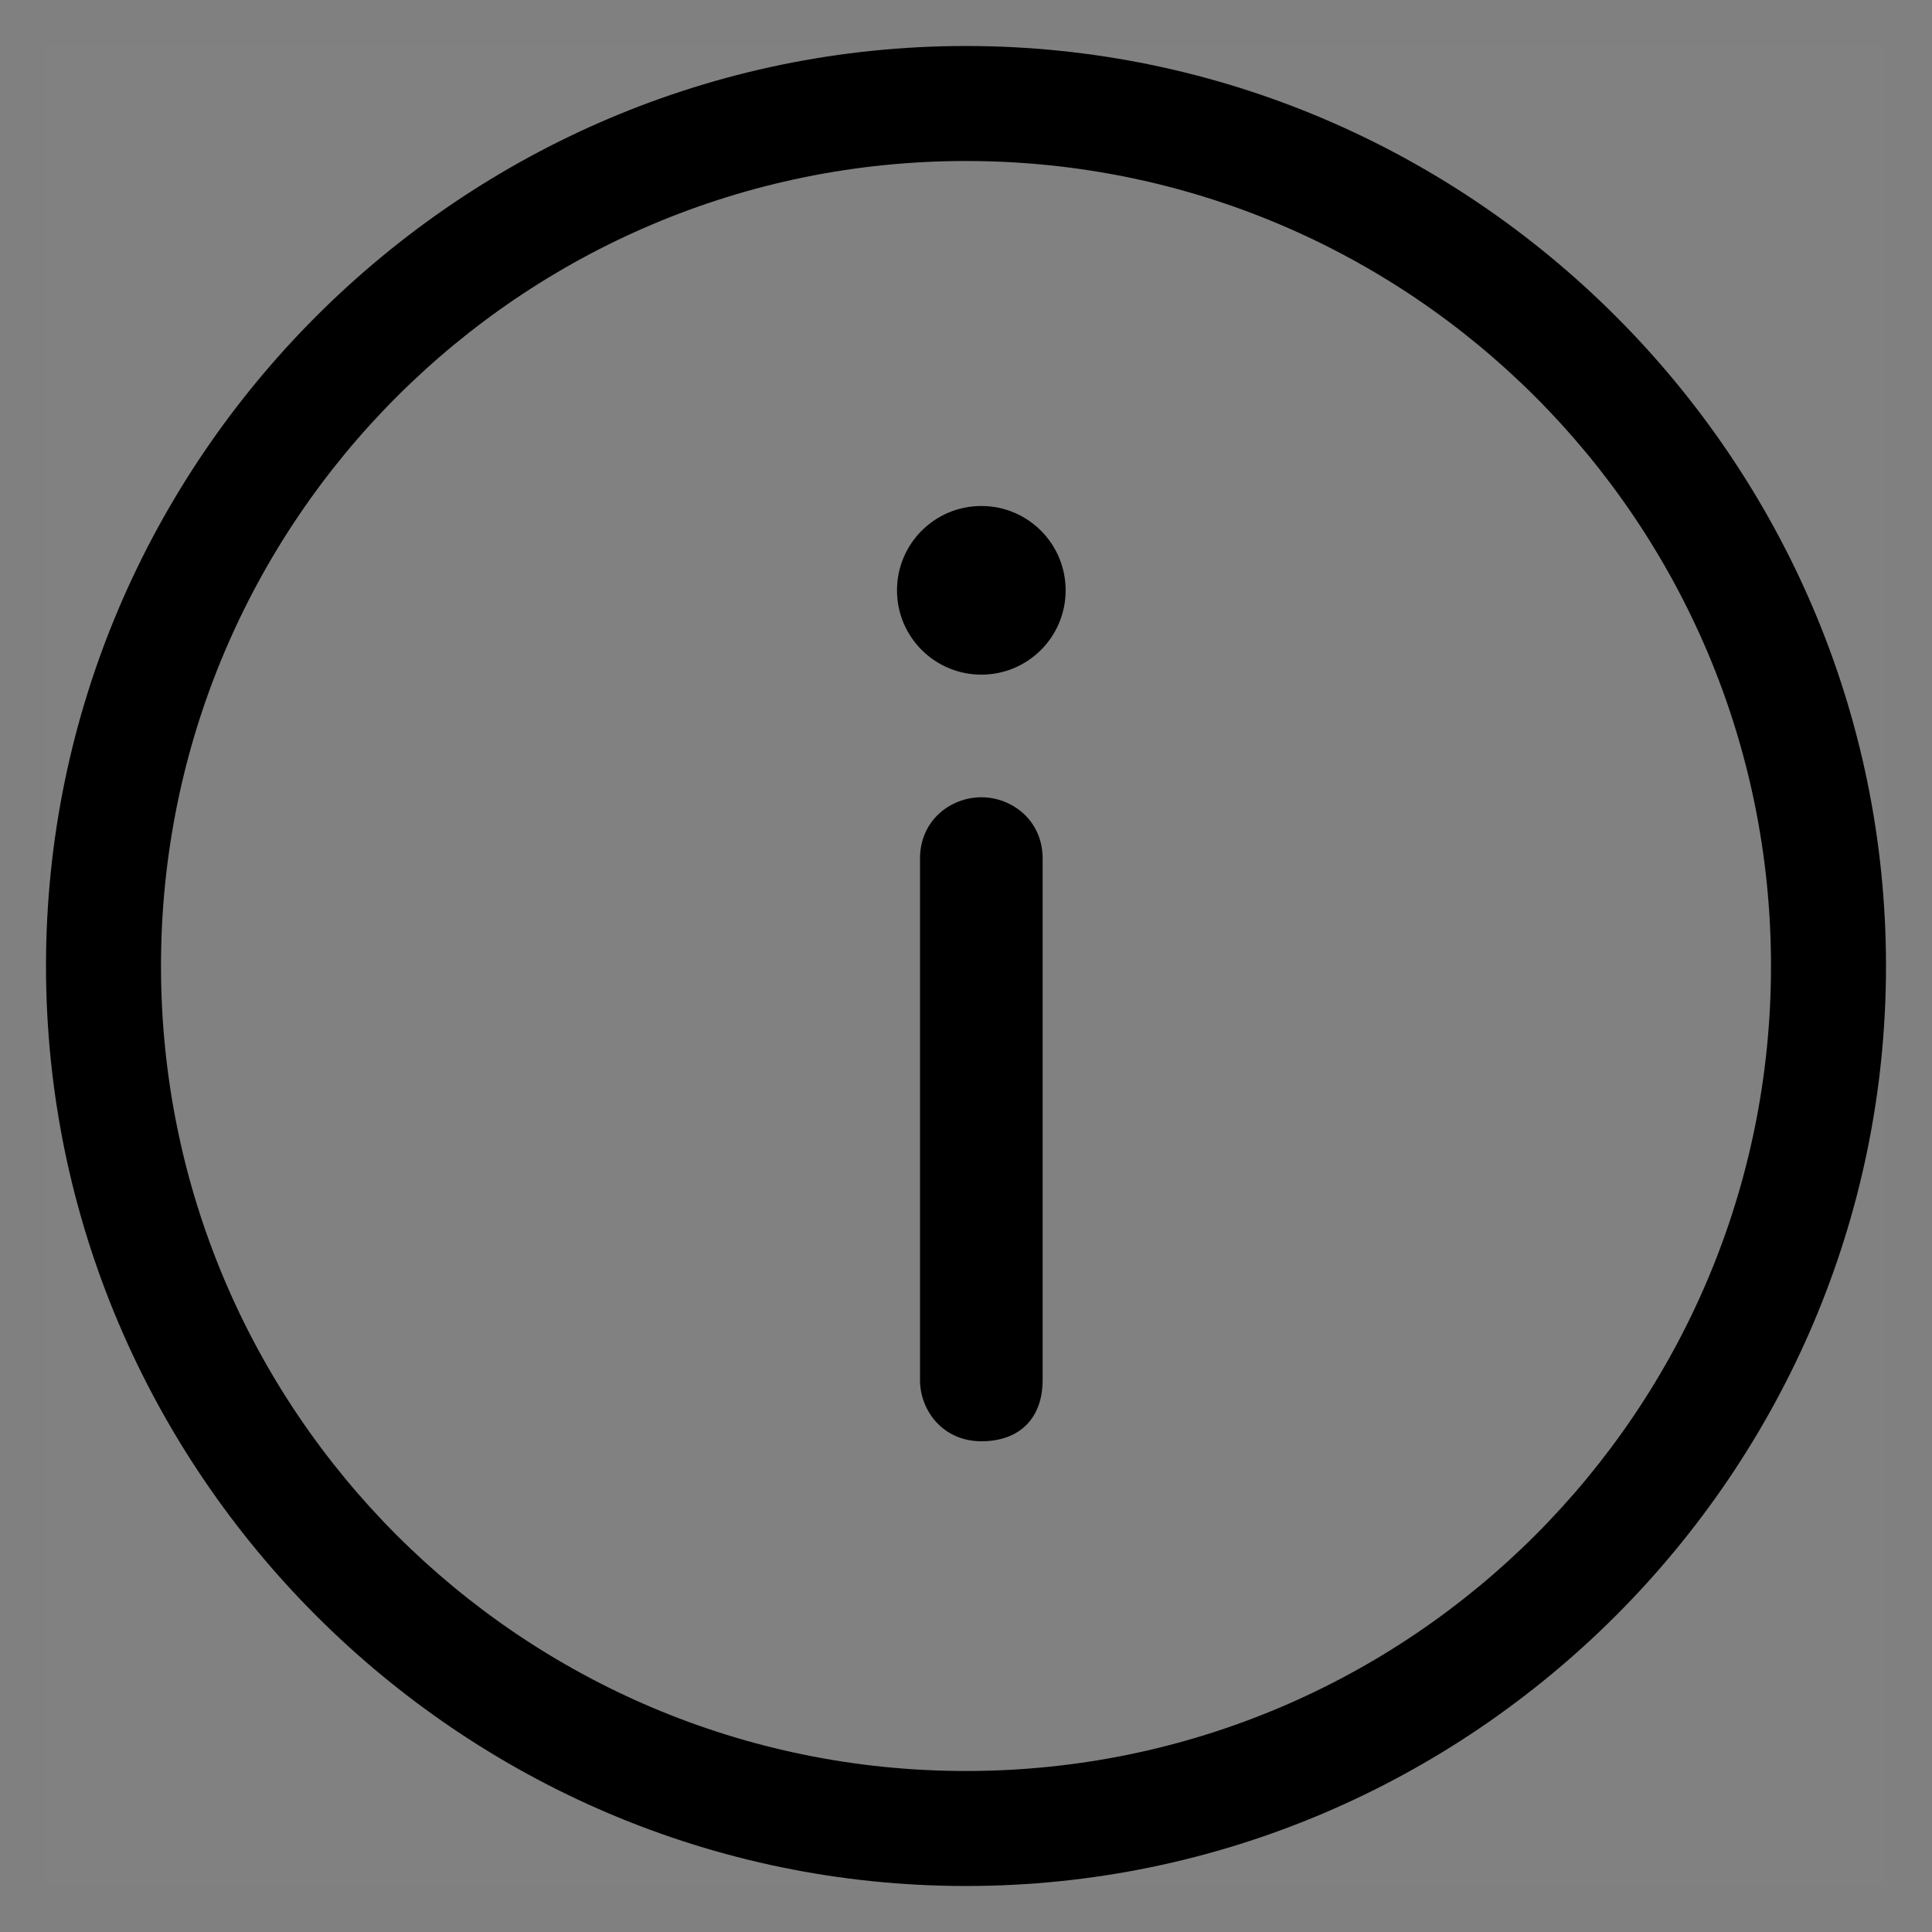
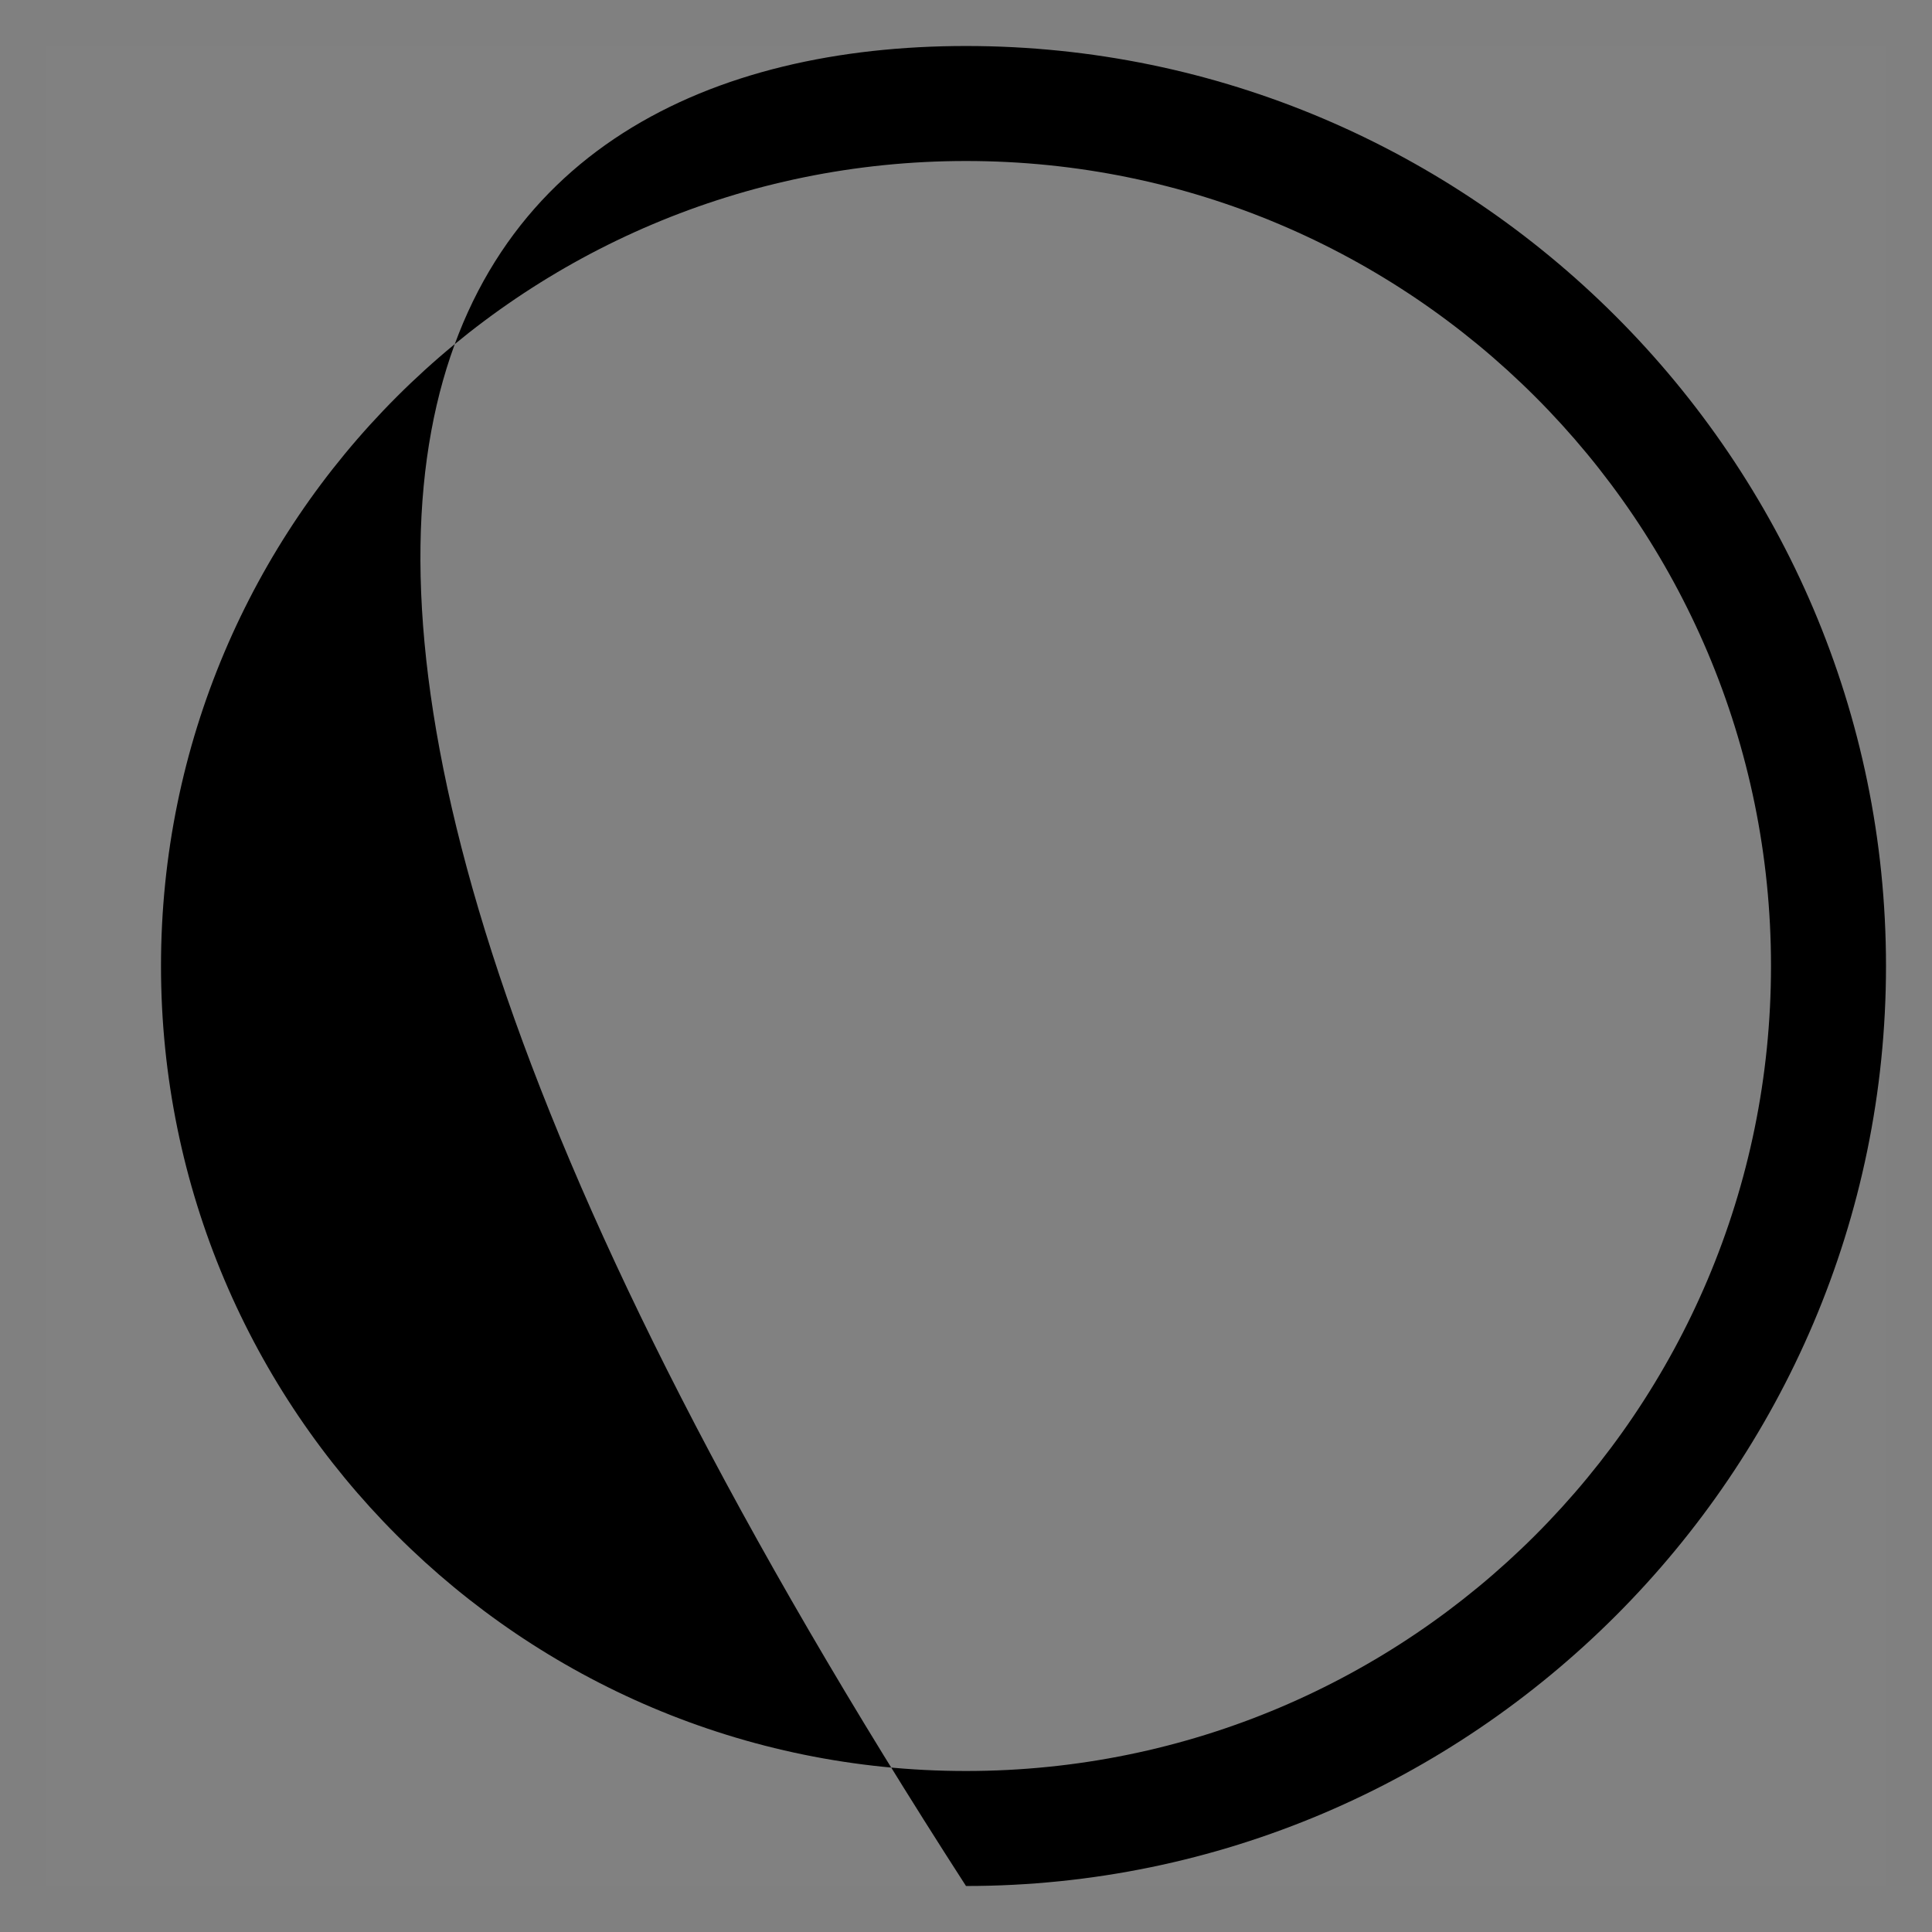
<svg xmlns="http://www.w3.org/2000/svg" width="21" height="21" viewBox="0 0 21 21" fill="none">
  <rect x="0" y="0" width="21" height="21" fill="#808080" stroke="none" />
  <g clip-path="url(#clip0_1808_71742)">
    <rect width="20" height="20" transform="translate(0.5 0.5)" fill="white" fill-opacity="0.01" />
-     <path fill-rule="evenodd" clip-rule="evenodd" d="M10.667 7.333C11.173 7.333 11.583 6.923 11.583 6.417C11.583 5.91 11.173 5.5 10.667 5.5C10.16 5.5 9.75 5.91 9.75 6.417C9.75 6.923 10.16 7.333 10.667 7.333Z" fill="black" />
-     <path fill-rule="evenodd" clip-rule="evenodd" d="M10.5 20.5C5 20.5 0.5 16 0.5 10.5C0.5 5 5 0.5 10.5 0.5C16 0.5 20.5 5 20.5 10.5C20.5 16 16 20.5 10.5 20.5ZM10.5 1.75C5.667 1.75 1.75 5.667 1.75 10.5C1.75 15.333 5.667 19.25 10.5 19.25C15.333 19.25 19.25 15.333 19.25 10.5C19.25 5.667 15.333 1.75 10.5 1.75Z" fill="black" />
-     <path fill-rule="evenodd" clip-rule="evenodd" d="M10.667 8.666C10.333 8.666 10 8.916 10 9.333V11.166V11.833V12.5V13.75V15C10 15.333 10.25 15.666 10.667 15.666C11.083 15.666 11.333 15.416 11.333 15V13.75V12.5V11.833V11.166V9.333C11.333 8.916 11 8.666 10.667 8.666Z" fill="black" />
+     <path fill-rule="evenodd" clip-rule="evenodd" d="M10.5 20.5C0.5 5 5 0.5 10.5 0.5C16 0.5 20.5 5 20.5 10.5C20.5 16 16 20.5 10.5 20.5ZM10.5 1.75C5.667 1.75 1.75 5.667 1.75 10.5C1.75 15.333 5.667 19.25 10.5 19.25C15.333 19.25 19.25 15.333 19.25 10.5C19.25 5.667 15.333 1.75 10.5 1.75Z" fill="black" />
  </g>
  <defs>
    <clipPath id="clip0_1808_71742">
      <rect width="20" height="20" fill="white" transform="translate(0.5 0.5)" />
    </clipPath>
  </defs>
</svg>